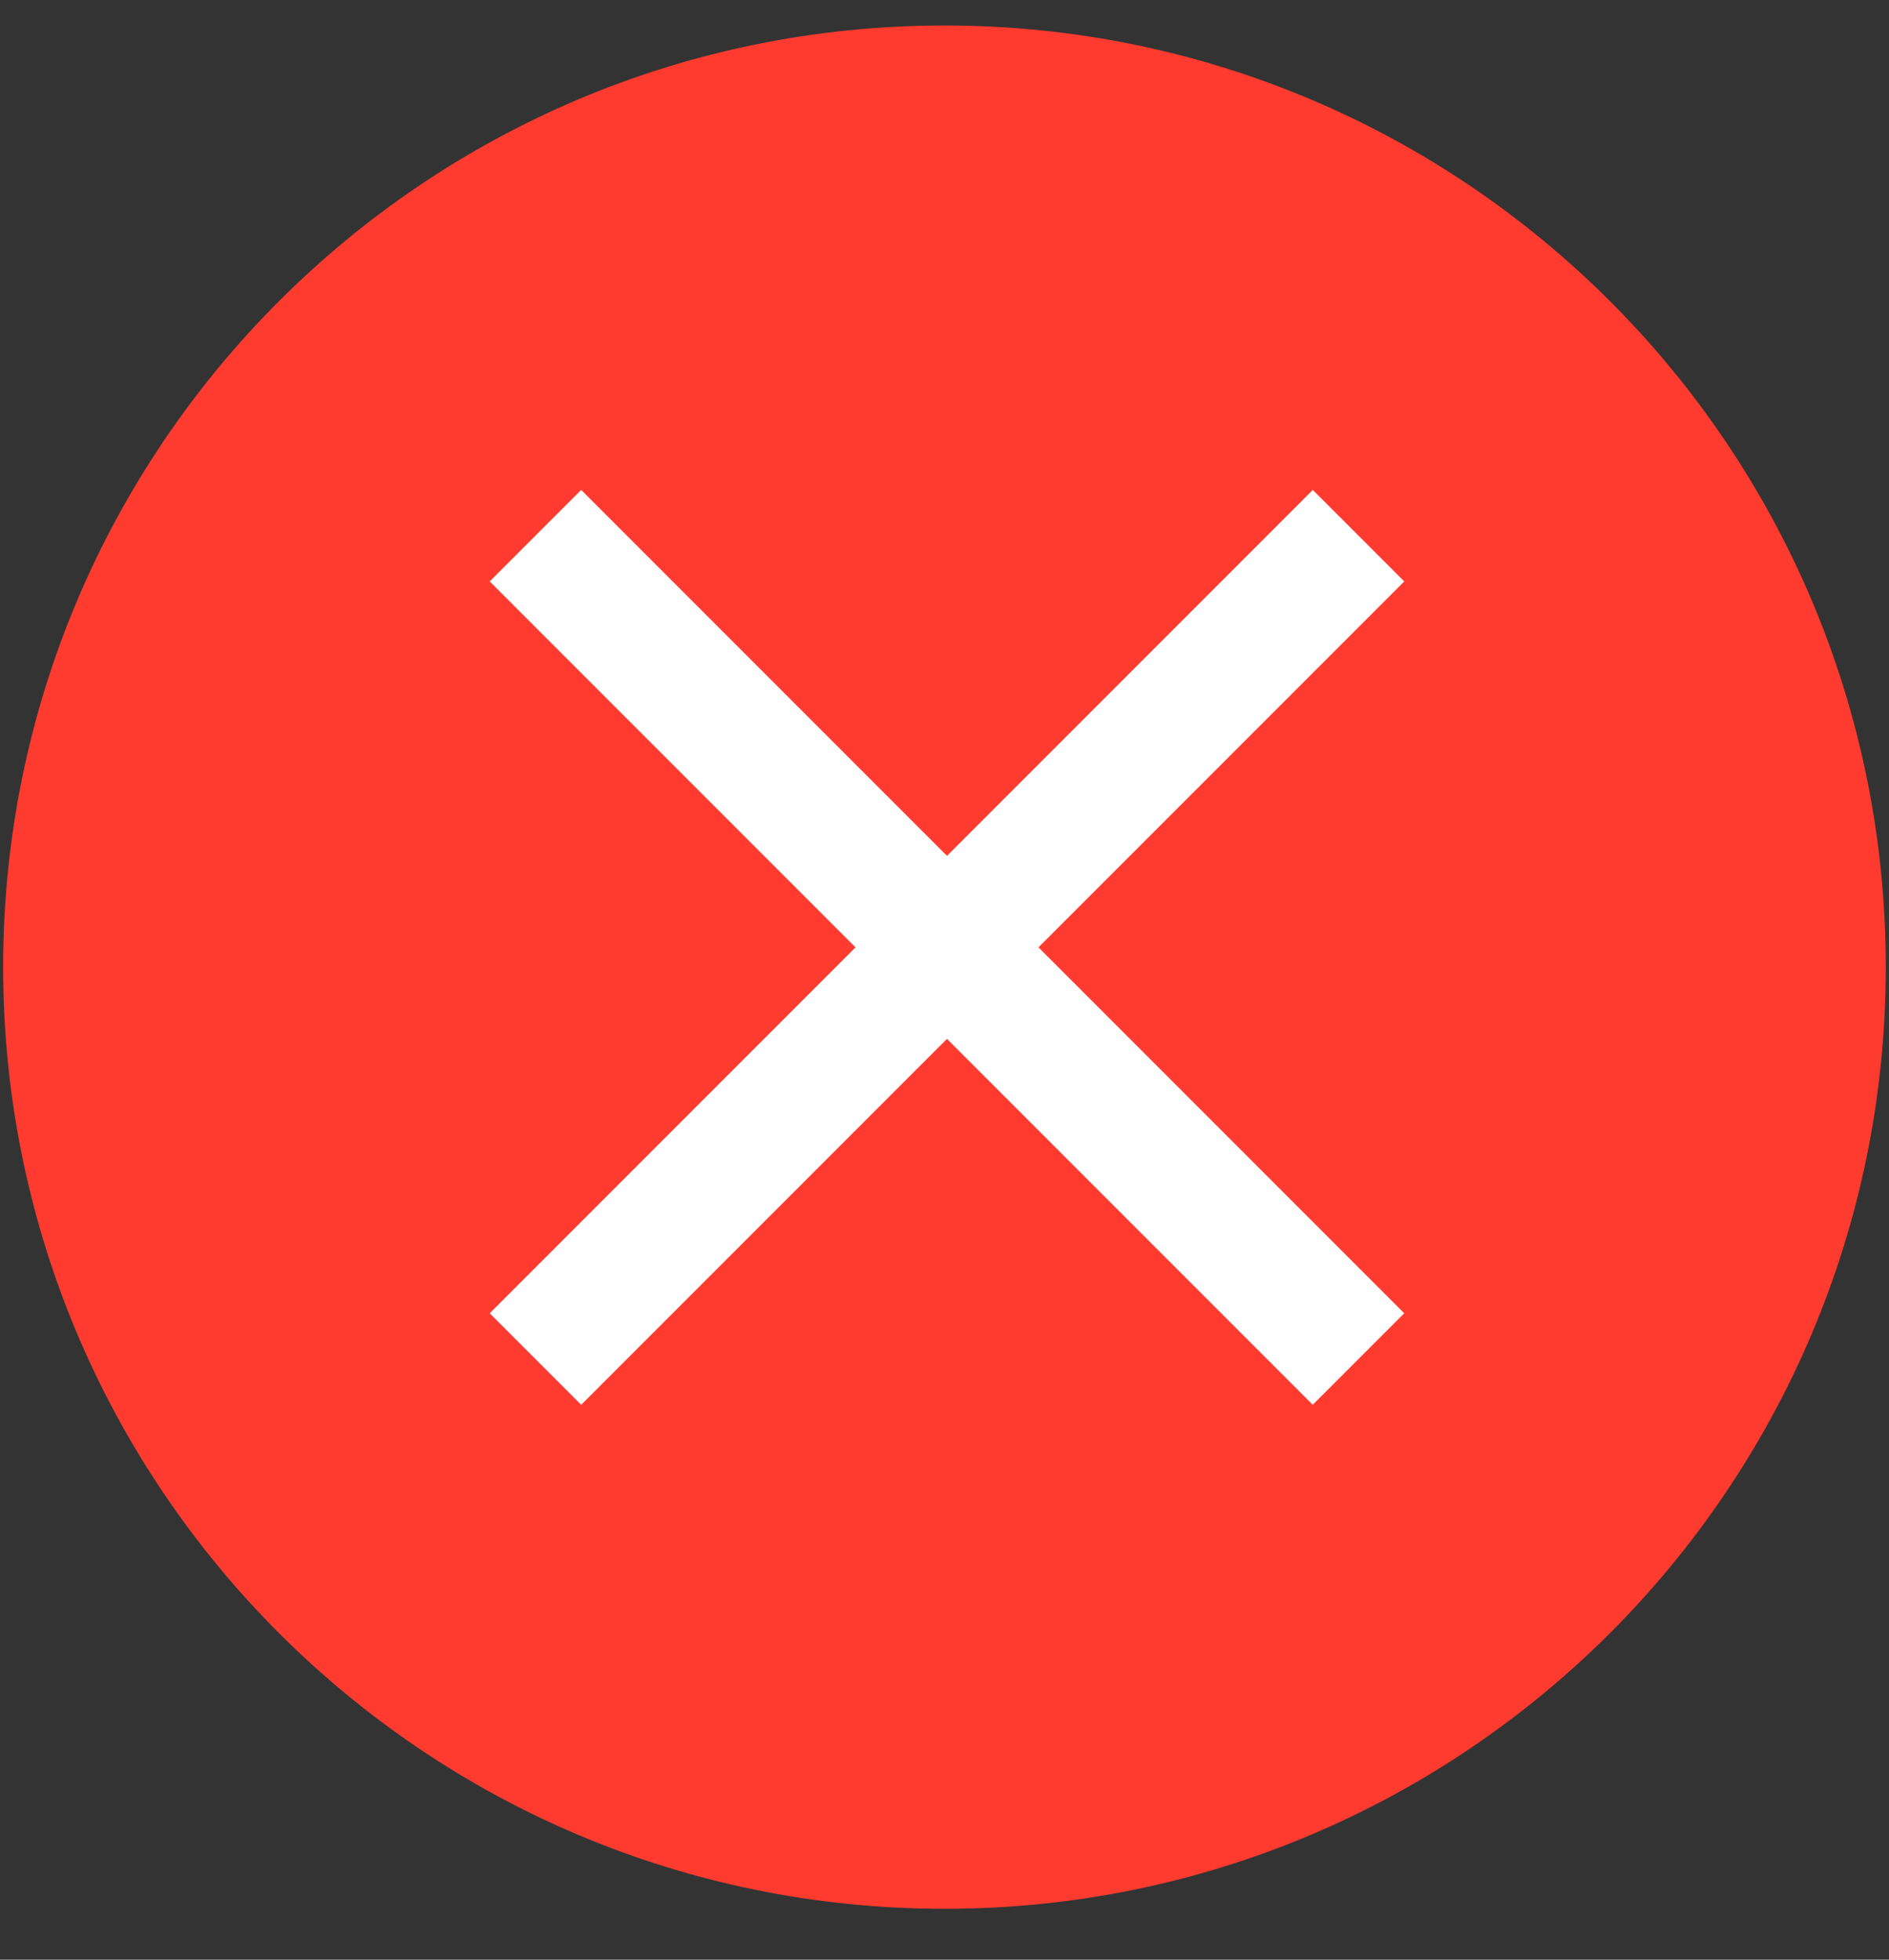
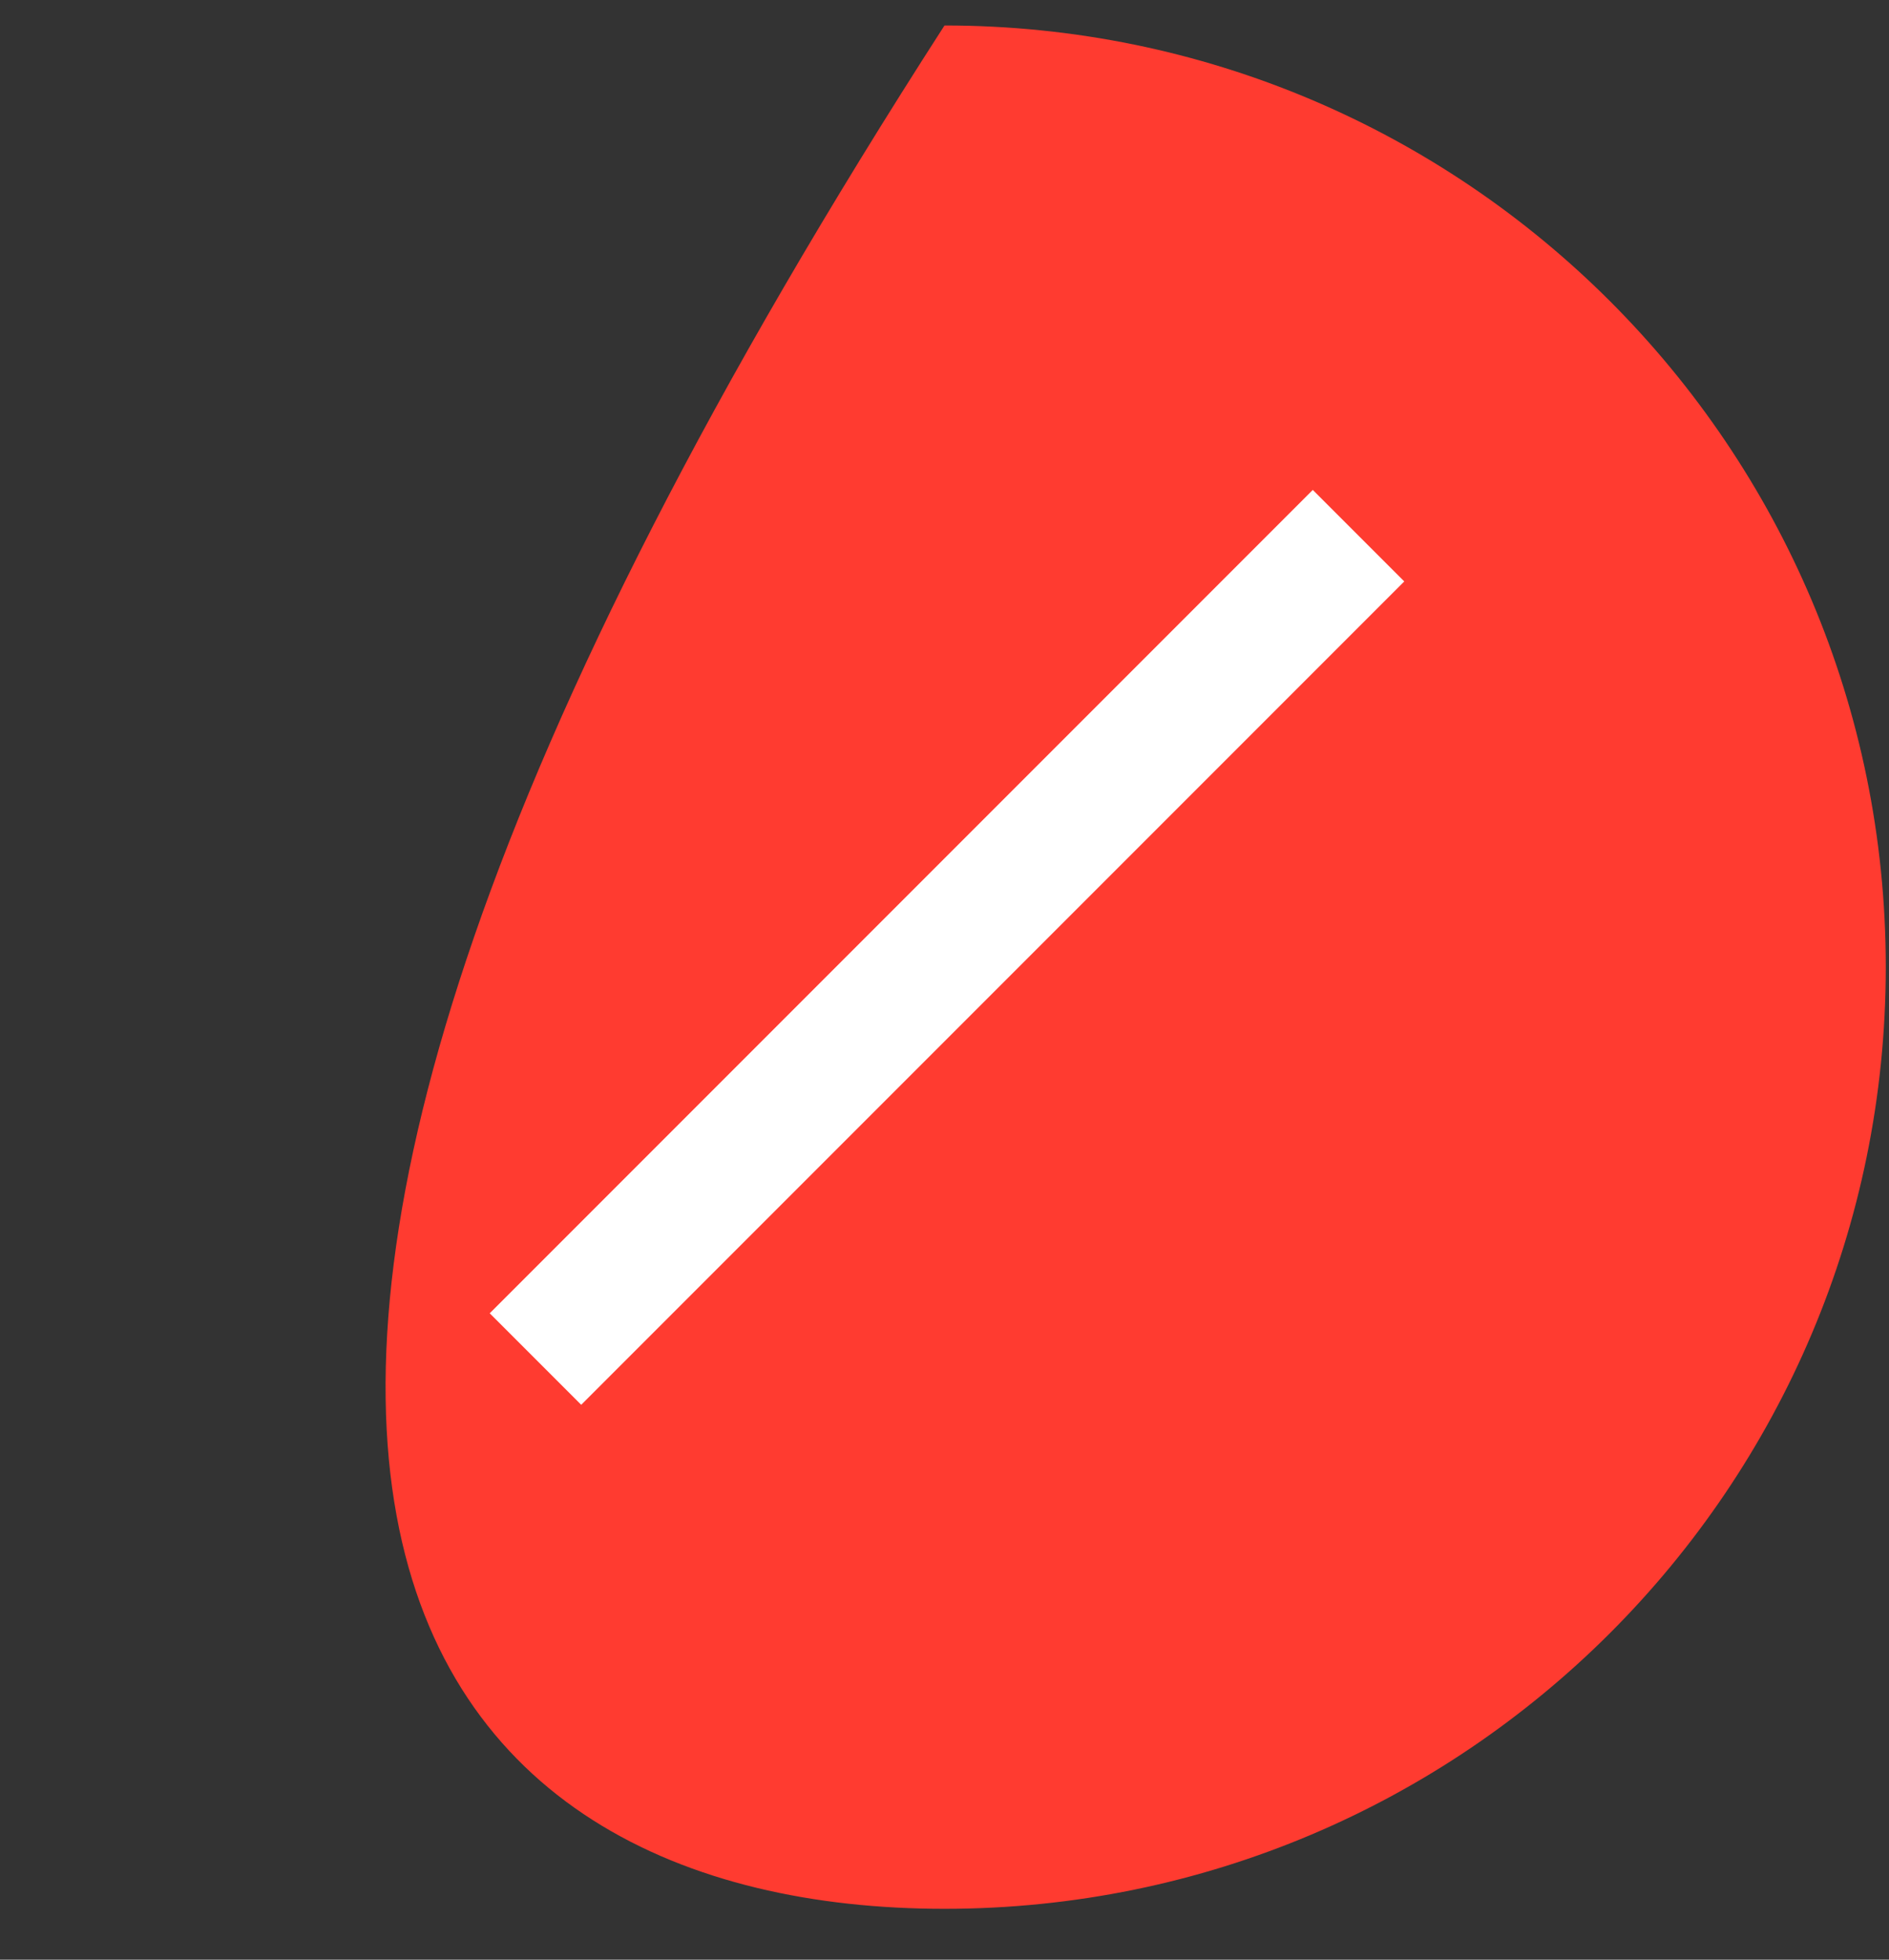
<svg xmlns="http://www.w3.org/2000/svg" width="27" height="28" viewBox="0 0 27 28" fill="none">
  <rect x="0" y="0" width="27" height="28" fill="#333333" stroke="none" />
-   <path fill-rule="evenodd" clip-rule="evenodd" d="M13.5 27.273C20.931 27.273 26.954 21.249 26.954 13.818C26.954 6.388 20.931 0.364 13.5 0.364C6.069 0.364 0.045 6.388 0.045 13.818C0.045 21.249 6.069 27.273 13.5 27.273Z" fill="#FF3B30" />
+   <path fill-rule="evenodd" clip-rule="evenodd" d="M13.5 27.273C20.931 27.273 26.954 21.249 26.954 13.818C26.954 6.388 20.931 0.364 13.5 0.364C0.045 21.249 6.069 27.273 13.5 27.273Z" fill="#FF3B30" />
  <rect x="18.764" y="7" width="1.849" height="16.637" transform="rotate(45 18.764 7)" fill="white" />
-   <rect x="20.071" y="18.764" width="1.849" height="16.637" transform="rotate(135 20.071 18.764)" fill="white" />
</svg>